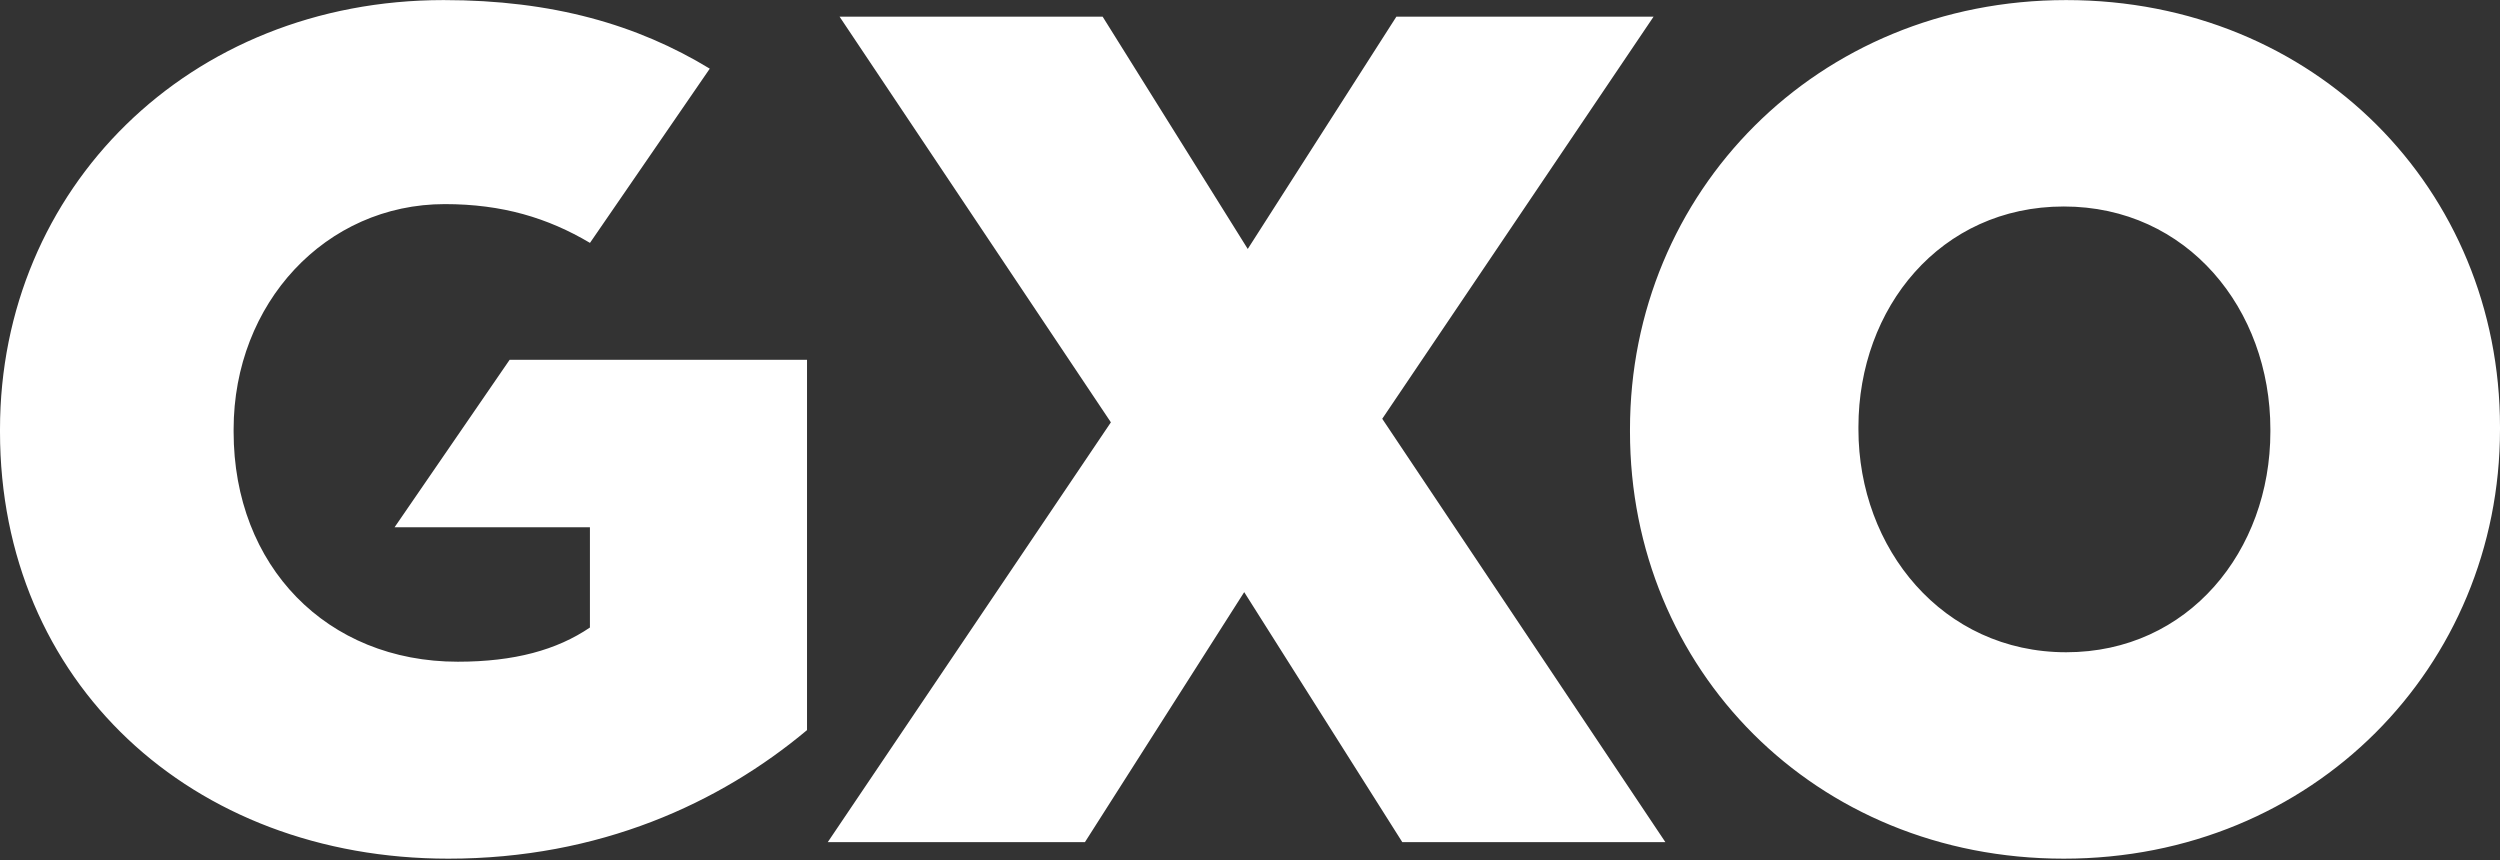
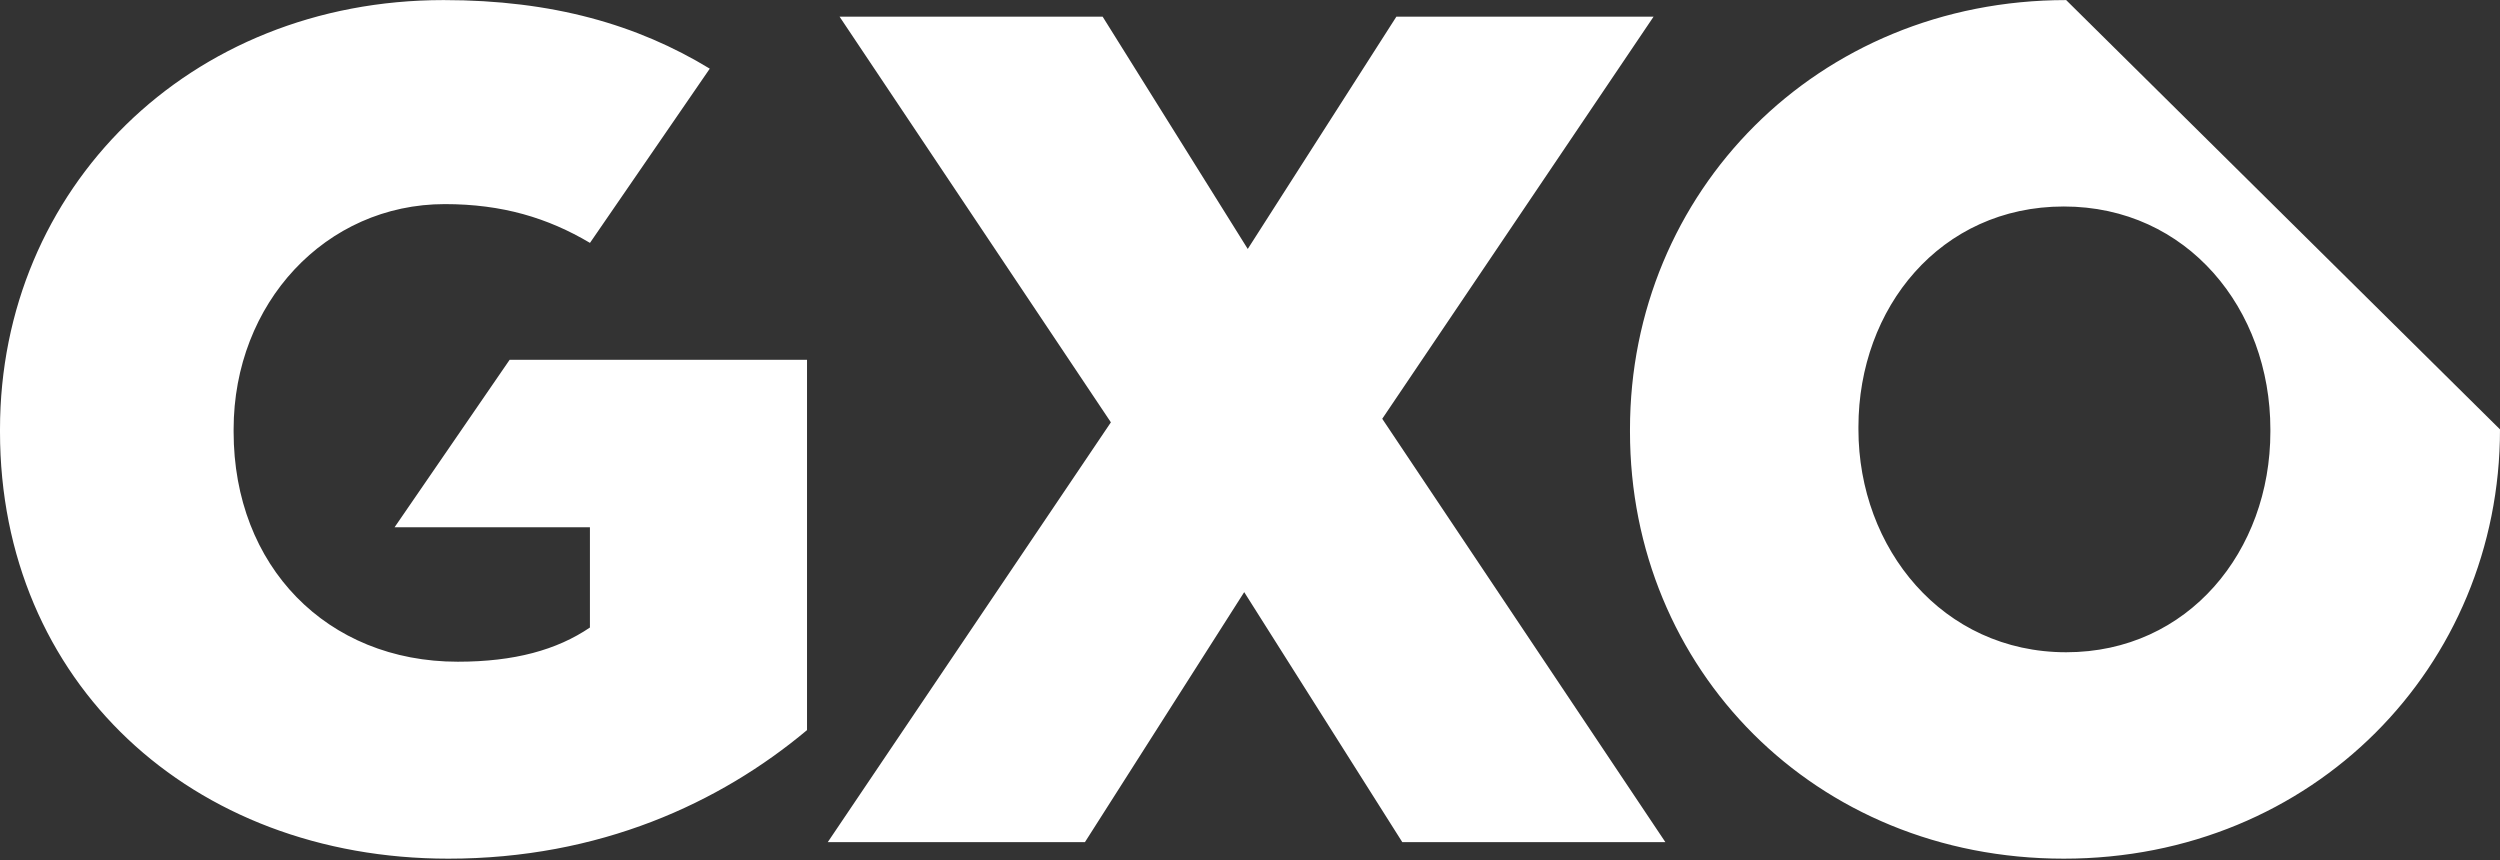
<svg xmlns="http://www.w3.org/2000/svg" width="1000" height="344">
  <rect width="100%" height="100%" fill="#333333" stroke="none" />
-   <path fill="#fff" d="M908.15 171.75c0-48.11-33.222-89.153-82.623-89.153-49.382 0-82.153 40.562-82.153 88.211v.941c0 47.65 33.692 89.153 83.092 89.153 48.913 0 81.684-40.562 81.684-88.211zm91.85 0c0 94.817-74.77 171.716-174.473 171.716-99.685 0-173.533-75.957-173.533-170.775v-.942c0-94.818 74.77-171.717 174.472-171.717C926.151.032 1000 75.99 1000 170.808zM177.45.031c43.507 0 77.47 9.808 106.458 27.432L235.99 97.157c-16.89-10.016-35.077-15.513-58.069-15.513-47.668 0-84.477 39.636-84.477 90.105v.95c0 53.772 37.28 91.987 89.671 91.987 22.649 0 39.642-4.713 52.853-13.676v-40.105h-78.139l46.023-66.987h118.955v148.129c-34.928 29.25-83.067 51.42-143.475 51.42C76.45 343.466 0 272.707 0 172.698v-.95C0 75.512 75.51.032 177.45.032zm375.446 167.481 113.26 169.346H560.92l-63.237-100.006-63.708 100.006H331.102L444.355 168.93 335.822 6.658h105.23L499.1 99.583l59.456-92.925h102.88z" />
+   <path fill="#fff" d="M908.15 171.75c0-48.11-33.222-89.153-82.623-89.153-49.382 0-82.153 40.562-82.153 88.211v.941c0 47.65 33.692 89.153 83.092 89.153 48.913 0 81.684-40.562 81.684-88.211zm91.85 0c0 94.817-74.77 171.716-174.473 171.716-99.685 0-173.533-75.957-173.533-170.775v-.942c0-94.818 74.77-171.717 174.472-171.717zM177.45.031c43.507 0 77.47 9.808 106.458 27.432L235.99 97.157c-16.89-10.016-35.077-15.513-58.069-15.513-47.668 0-84.477 39.636-84.477 90.105v.95c0 53.772 37.28 91.987 89.671 91.987 22.649 0 39.642-4.713 52.853-13.676v-40.105h-78.139l46.023-66.987h118.955v148.129c-34.928 29.25-83.067 51.42-143.475 51.42C76.45 343.466 0 272.707 0 172.698v-.95C0 75.512 75.51.032 177.45.032zm375.446 167.481 113.26 169.346H560.92l-63.237-100.006-63.708 100.006H331.102L444.355 168.93 335.822 6.658h105.23L499.1 99.583l59.456-92.925h102.88z" />
</svg>